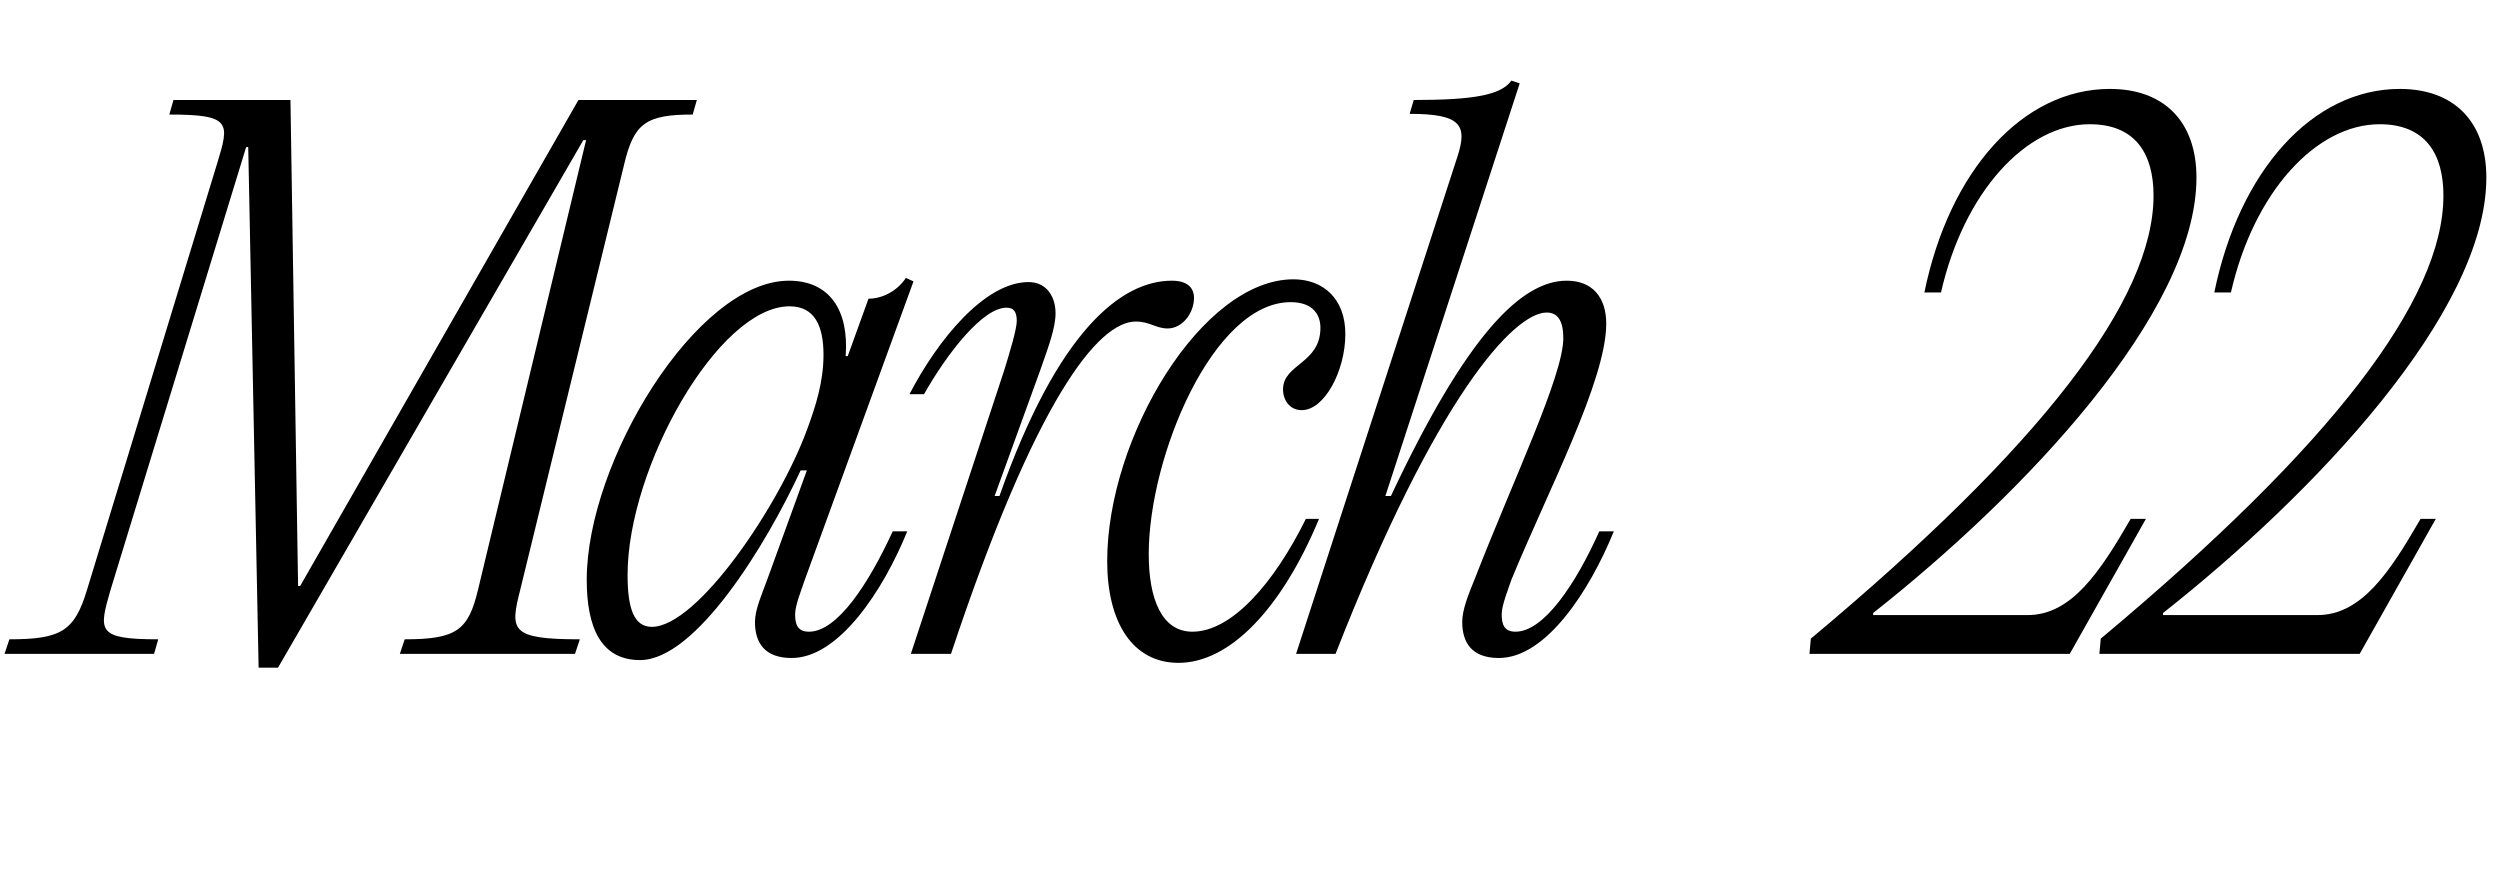
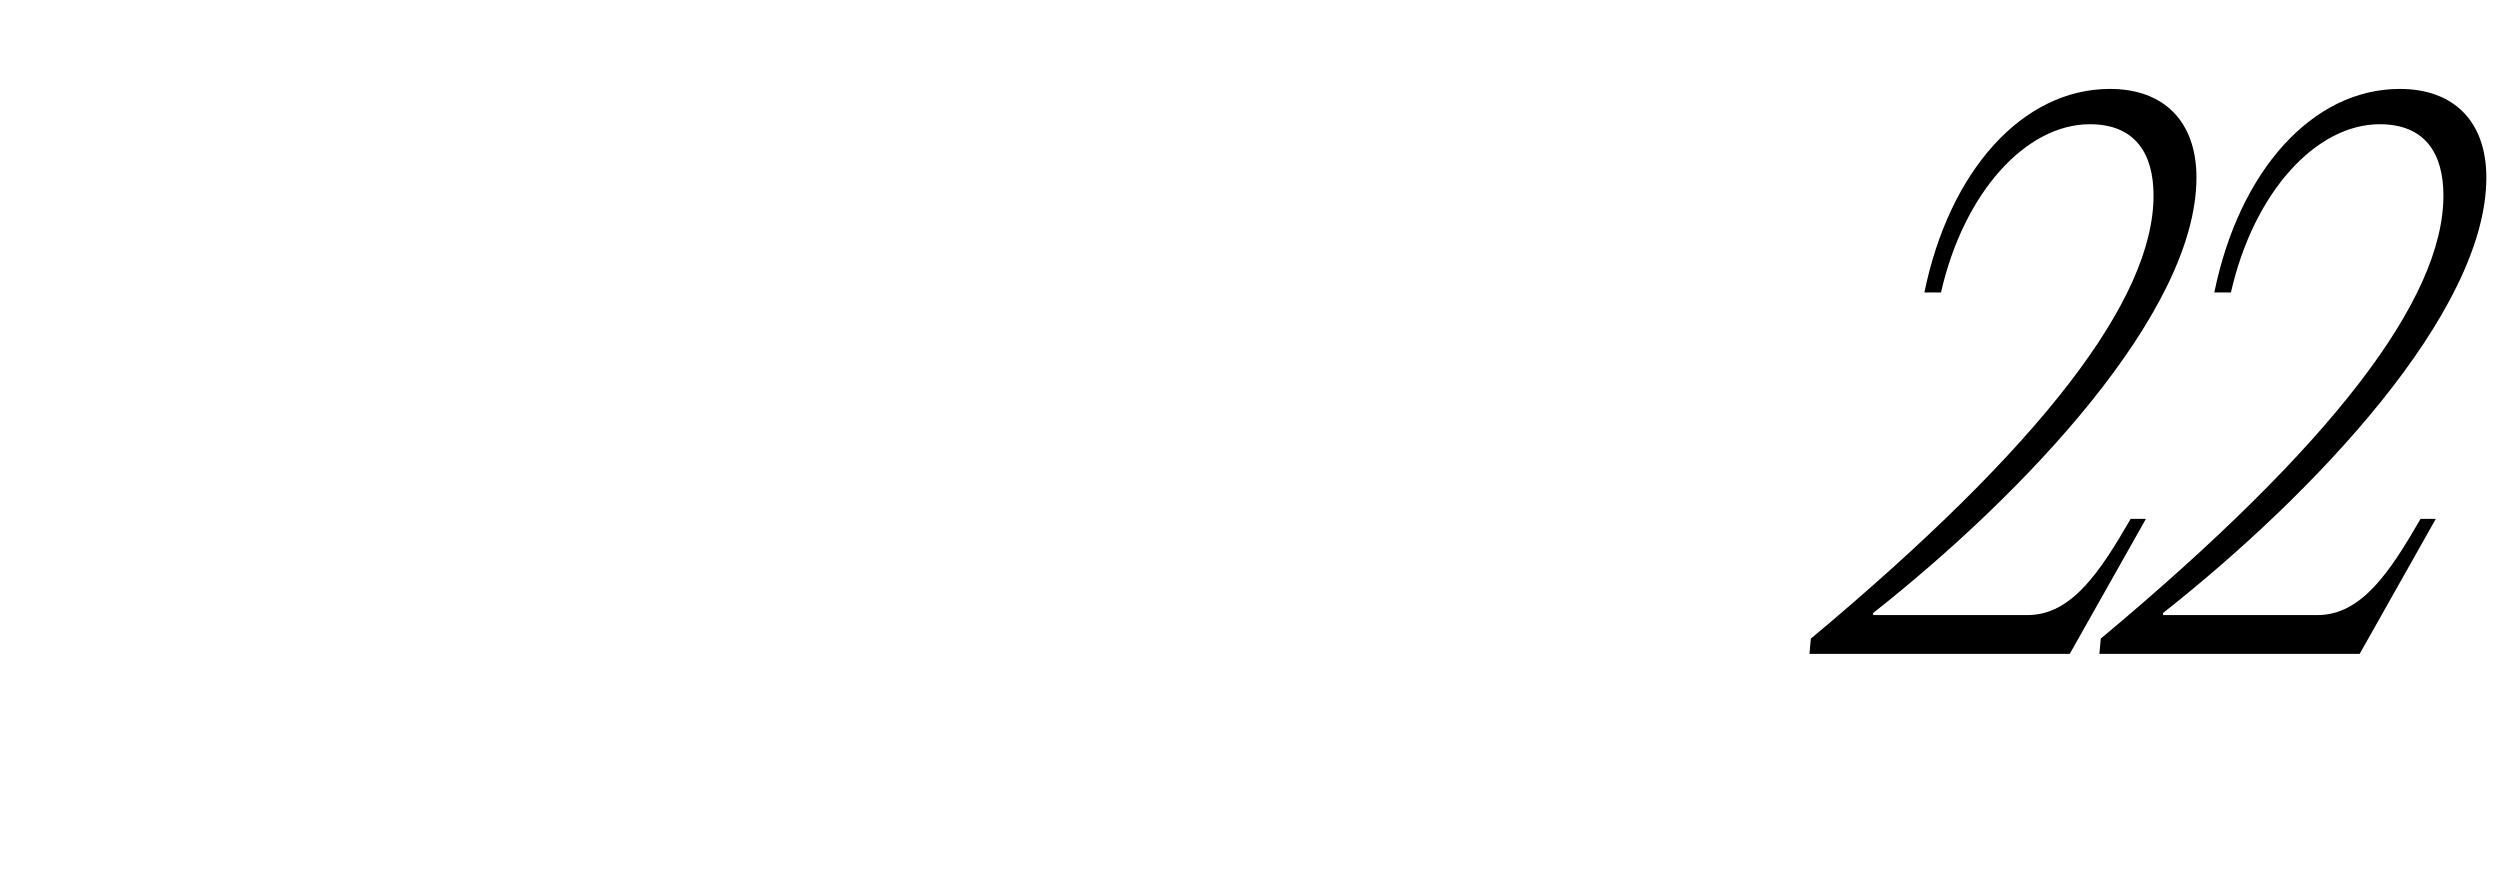
<svg xmlns="http://www.w3.org/2000/svg" width="65" height="23" viewBox="0 0 65 23" fill="none">
-   <path d="M7.552 2.6H4.51L4.402 2.978C6.022 2.978 5.968 3.194 5.644 4.256L2.26 15.344C1.936 16.406 1.594 16.622 0.244 16.622L0.118 17H4.006L4.114 16.622C2.512 16.622 2.566 16.406 2.872 15.344L6.4 3.824H6.454L6.724 17.36H7.228L15.166 3.644H15.238L12.43 15.326C12.178 16.388 11.872 16.622 10.522 16.622L10.396 17H14.95L15.076 16.622C13.258 16.622 13.258 16.388 13.528 15.326L16.228 4.274C16.48 3.212 16.786 2.978 18.01 2.978L18.118 2.6H15.04L7.804 15.236H7.75L7.552 2.6ZM21.033 16.424C20.745 16.424 20.673 16.244 20.673 15.974C20.673 15.74 20.835 15.344 20.925 15.074L23.751 7.316L23.553 7.226C23.355 7.532 22.977 7.766 22.581 7.766L22.041 9.26H21.987C22.077 8.072 21.573 7.298 20.511 7.298C18.117 7.298 15.255 11.996 15.255 15.074C15.255 16.298 15.615 17.162 16.641 17.162C18.099 17.162 19.935 14.138 20.817 12.23H20.979L19.953 15.056C19.809 15.452 19.629 15.848 19.629 16.172C19.629 16.712 19.881 17.108 20.583 17.108C21.807 17.108 22.959 15.362 23.589 13.814H23.211C22.581 15.182 21.771 16.424 21.033 16.424ZM16.947 16.298C16.479 16.298 16.317 15.812 16.317 14.948C16.317 12.158 18.675 7.964 20.529 7.964C21.177 7.964 21.411 8.468 21.411 9.224C21.411 9.944 21.195 10.592 20.997 11.132C20.277 13.13 18.135 16.298 16.947 16.298ZM24.726 17C26.94 10.34 28.56 8.36 29.532 8.36C29.892 8.36 30.054 8.54 30.36 8.54C30.738 8.54 31.044 8.144 31.044 7.748C31.044 7.46 30.846 7.298 30.468 7.298C29.172 7.298 27.516 8.558 25.986 12.896H25.86L27.048 9.62C27.264 9.008 27.444 8.522 27.444 8.144C27.444 7.712 27.21 7.334 26.742 7.334C25.608 7.334 24.384 8.828 23.646 10.25H24.024C24.636 9.17 25.554 8 26.166 8C26.328 8 26.436 8.072 26.436 8.342C26.436 8.558 26.256 9.152 26.112 9.62L23.682 17H24.726ZM30.641 17.234C31.973 17.234 33.323 15.83 34.295 13.49H33.953C33.125 15.164 32.027 16.424 31.001 16.424C30.209 16.424 29.867 15.578 29.867 14.408C29.867 11.87 31.541 7.856 33.557 7.856C34.151 7.856 34.331 8.198 34.331 8.522C34.331 9.458 33.359 9.458 33.359 10.124C33.359 10.412 33.539 10.664 33.845 10.664C34.439 10.664 34.979 9.638 34.979 8.684C34.979 7.766 34.403 7.262 33.629 7.262C31.253 7.262 28.787 11.366 28.787 14.588C28.787 16.19 29.453 17.234 30.641 17.234ZM34.724 17C37.352 10.286 39.368 8.126 40.214 8.126C40.502 8.126 40.646 8.342 40.646 8.792C40.646 9.764 39.35 12.464 38.342 15.056C38.18 15.452 38.018 15.848 38.018 16.172C38.018 16.712 38.27 17.108 38.972 17.108C40.196 17.108 41.33 15.362 41.96 13.814H41.582C40.97 15.182 40.142 16.424 39.404 16.424C39.116 16.424 39.044 16.244 39.044 15.974C39.044 15.74 39.206 15.344 39.296 15.074C40.25 12.752 41.762 9.89 41.762 8.414C41.762 7.73 41.402 7.298 40.736 7.298C39.548 7.298 38.126 8.72 36.164 12.896H36.02L39.512 2.168L39.296 2.096C39.026 2.474 38.306 2.6 36.758 2.6L36.65 2.96C37.982 2.96 38.162 3.248 37.892 4.076L33.698 17H34.724Z" fill="black" />
  <path d="M48.702 15.992V15.938C52.626 12.842 57.108 8.126 57.108 4.616C57.108 3.158 56.262 2.312 54.858 2.312C52.59 2.312 50.682 4.436 50.034 7.604H50.466C51.06 4.994 52.68 3.23 54.336 3.23C55.524 3.23 55.992 4.004 55.992 5.084C55.992 7.784 53.094 11.582 47.082 16.604L47.046 17H53.814L55.794 13.49H55.398C54.606 14.858 53.868 15.992 52.716 15.992H48.702ZM56.239 15.992V15.938C60.163 12.842 64.645 8.126 64.645 4.616C64.645 3.158 63.8 2.312 62.395 2.312C60.127 2.312 58.219 4.436 57.572 7.604H58.004C58.597 4.994 60.218 3.23 61.873 3.23C63.062 3.23 63.529 4.004 63.529 5.084C63.529 7.784 60.632 11.582 54.62 16.604L54.584 17H61.352L63.331 13.49H62.935C62.144 14.858 61.406 15.992 60.254 15.992H56.239Z" fill="black" />
</svg>